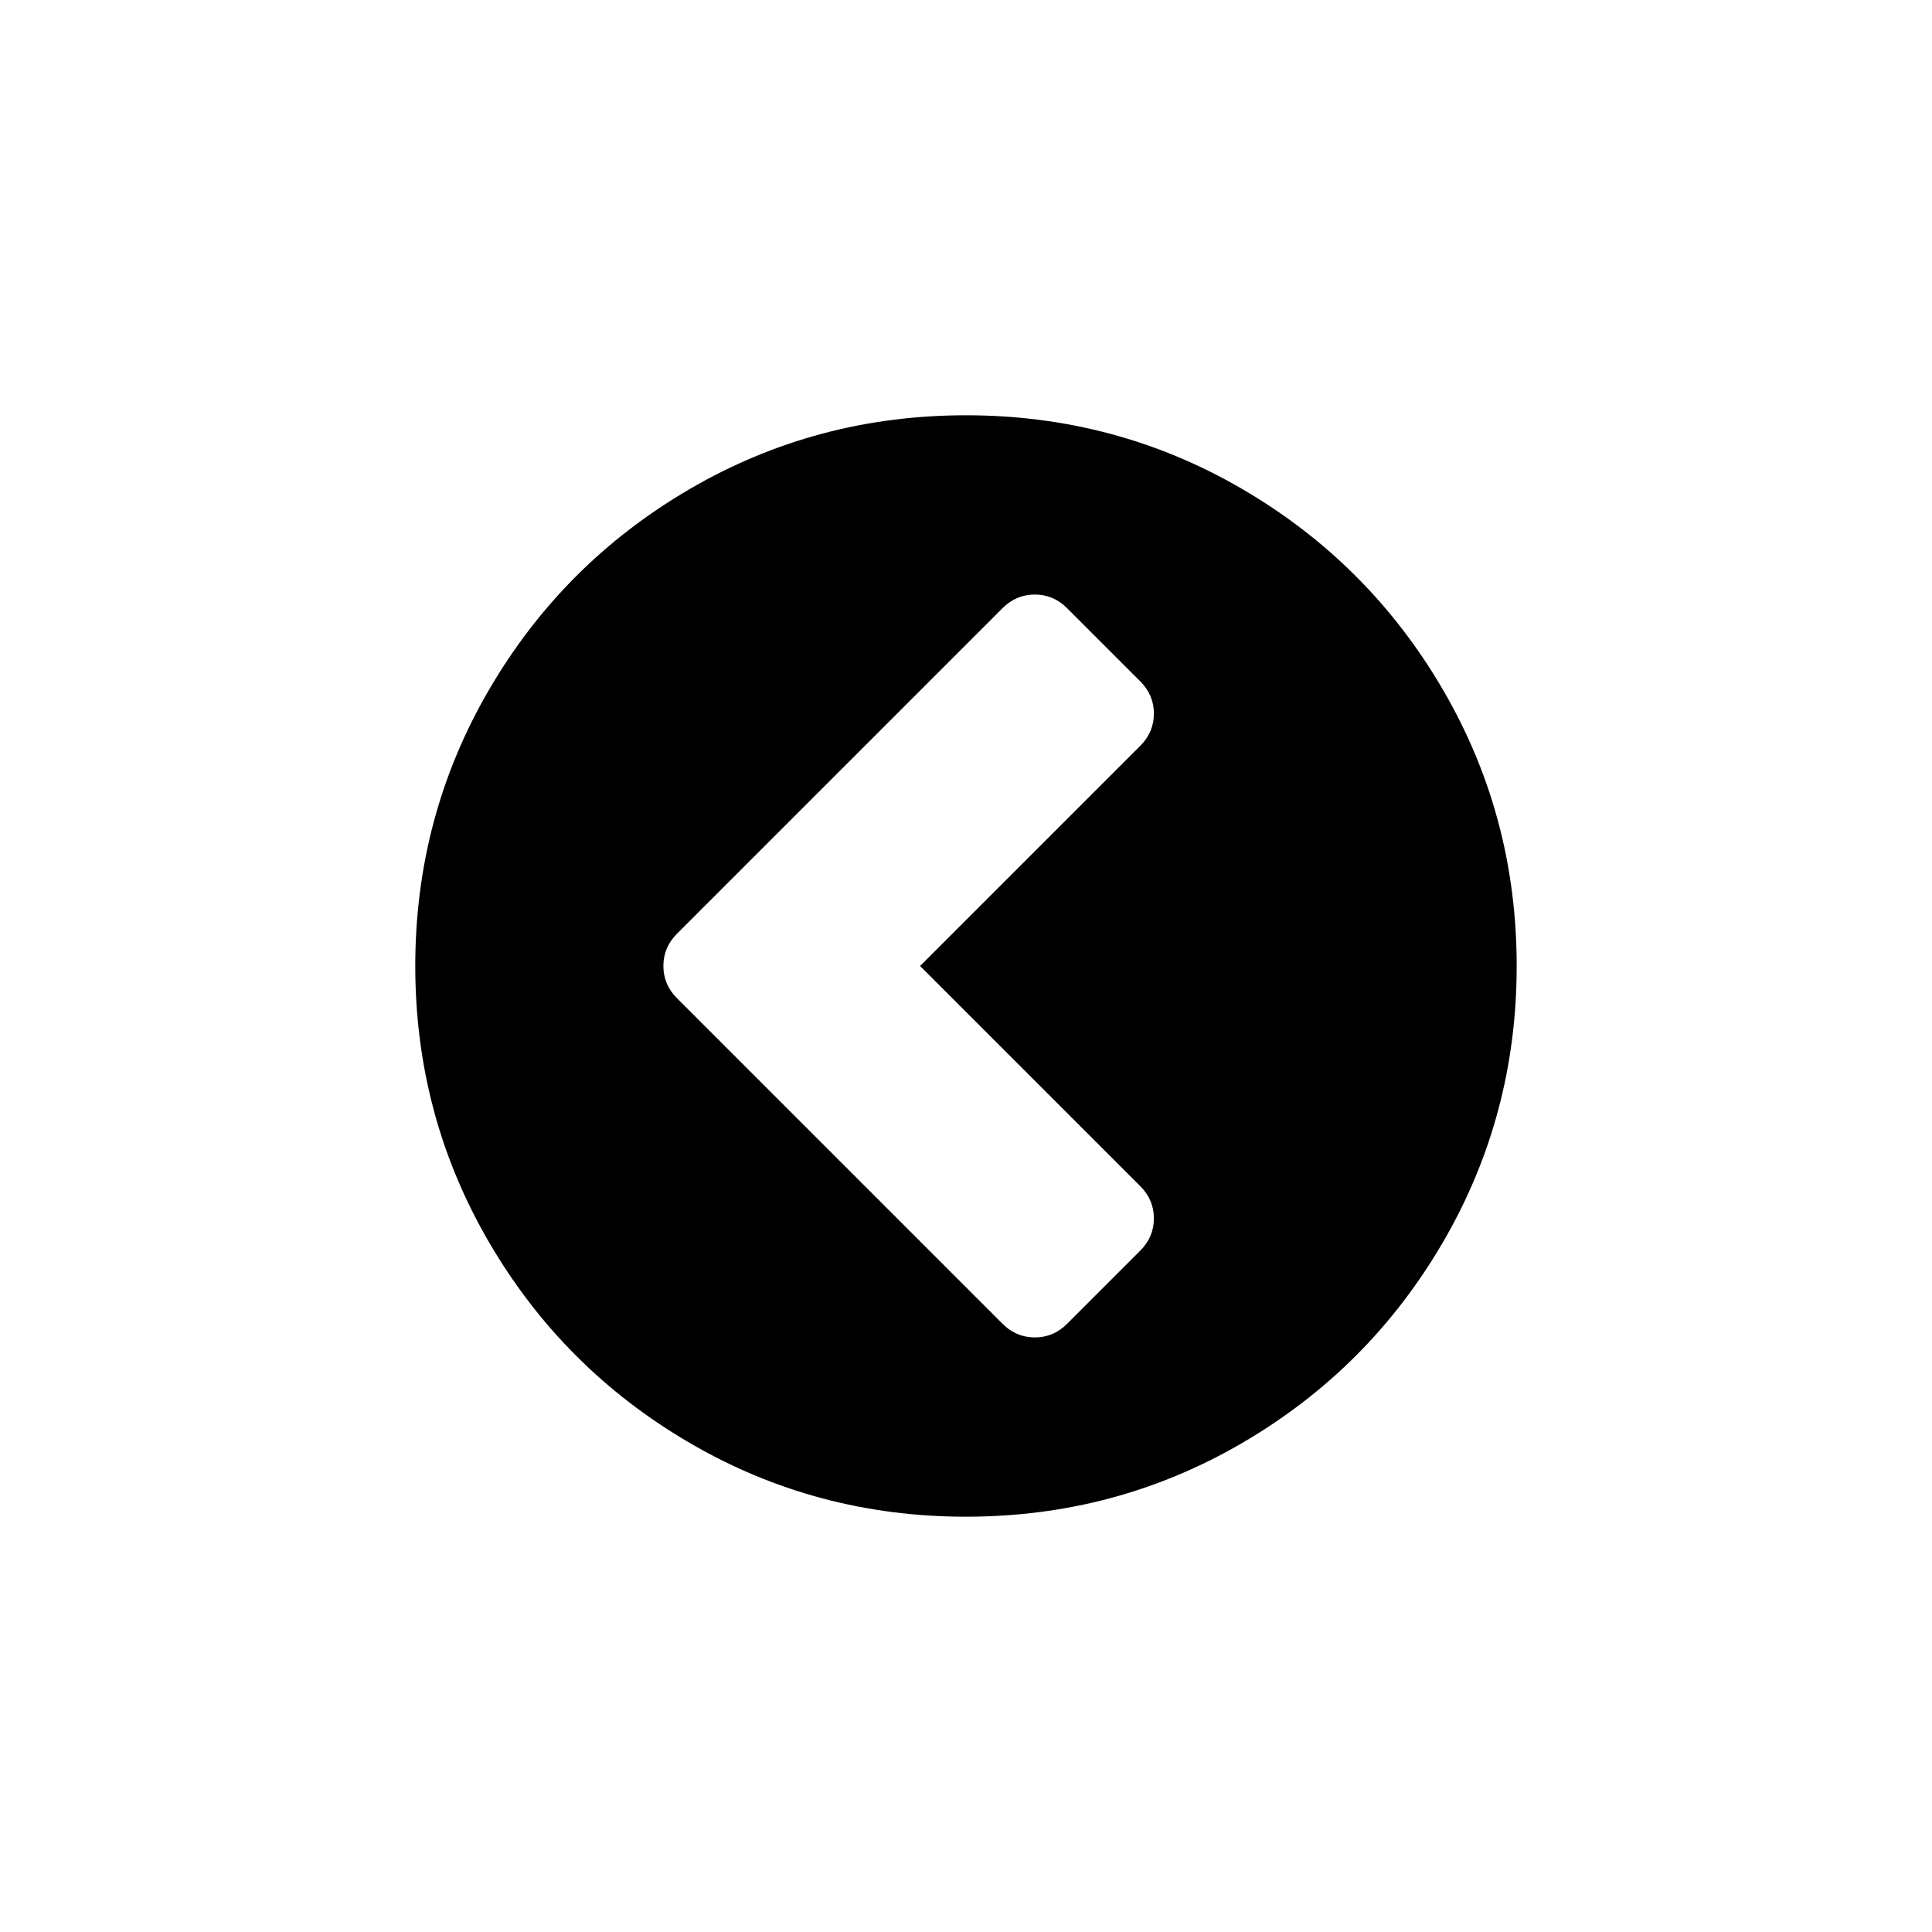
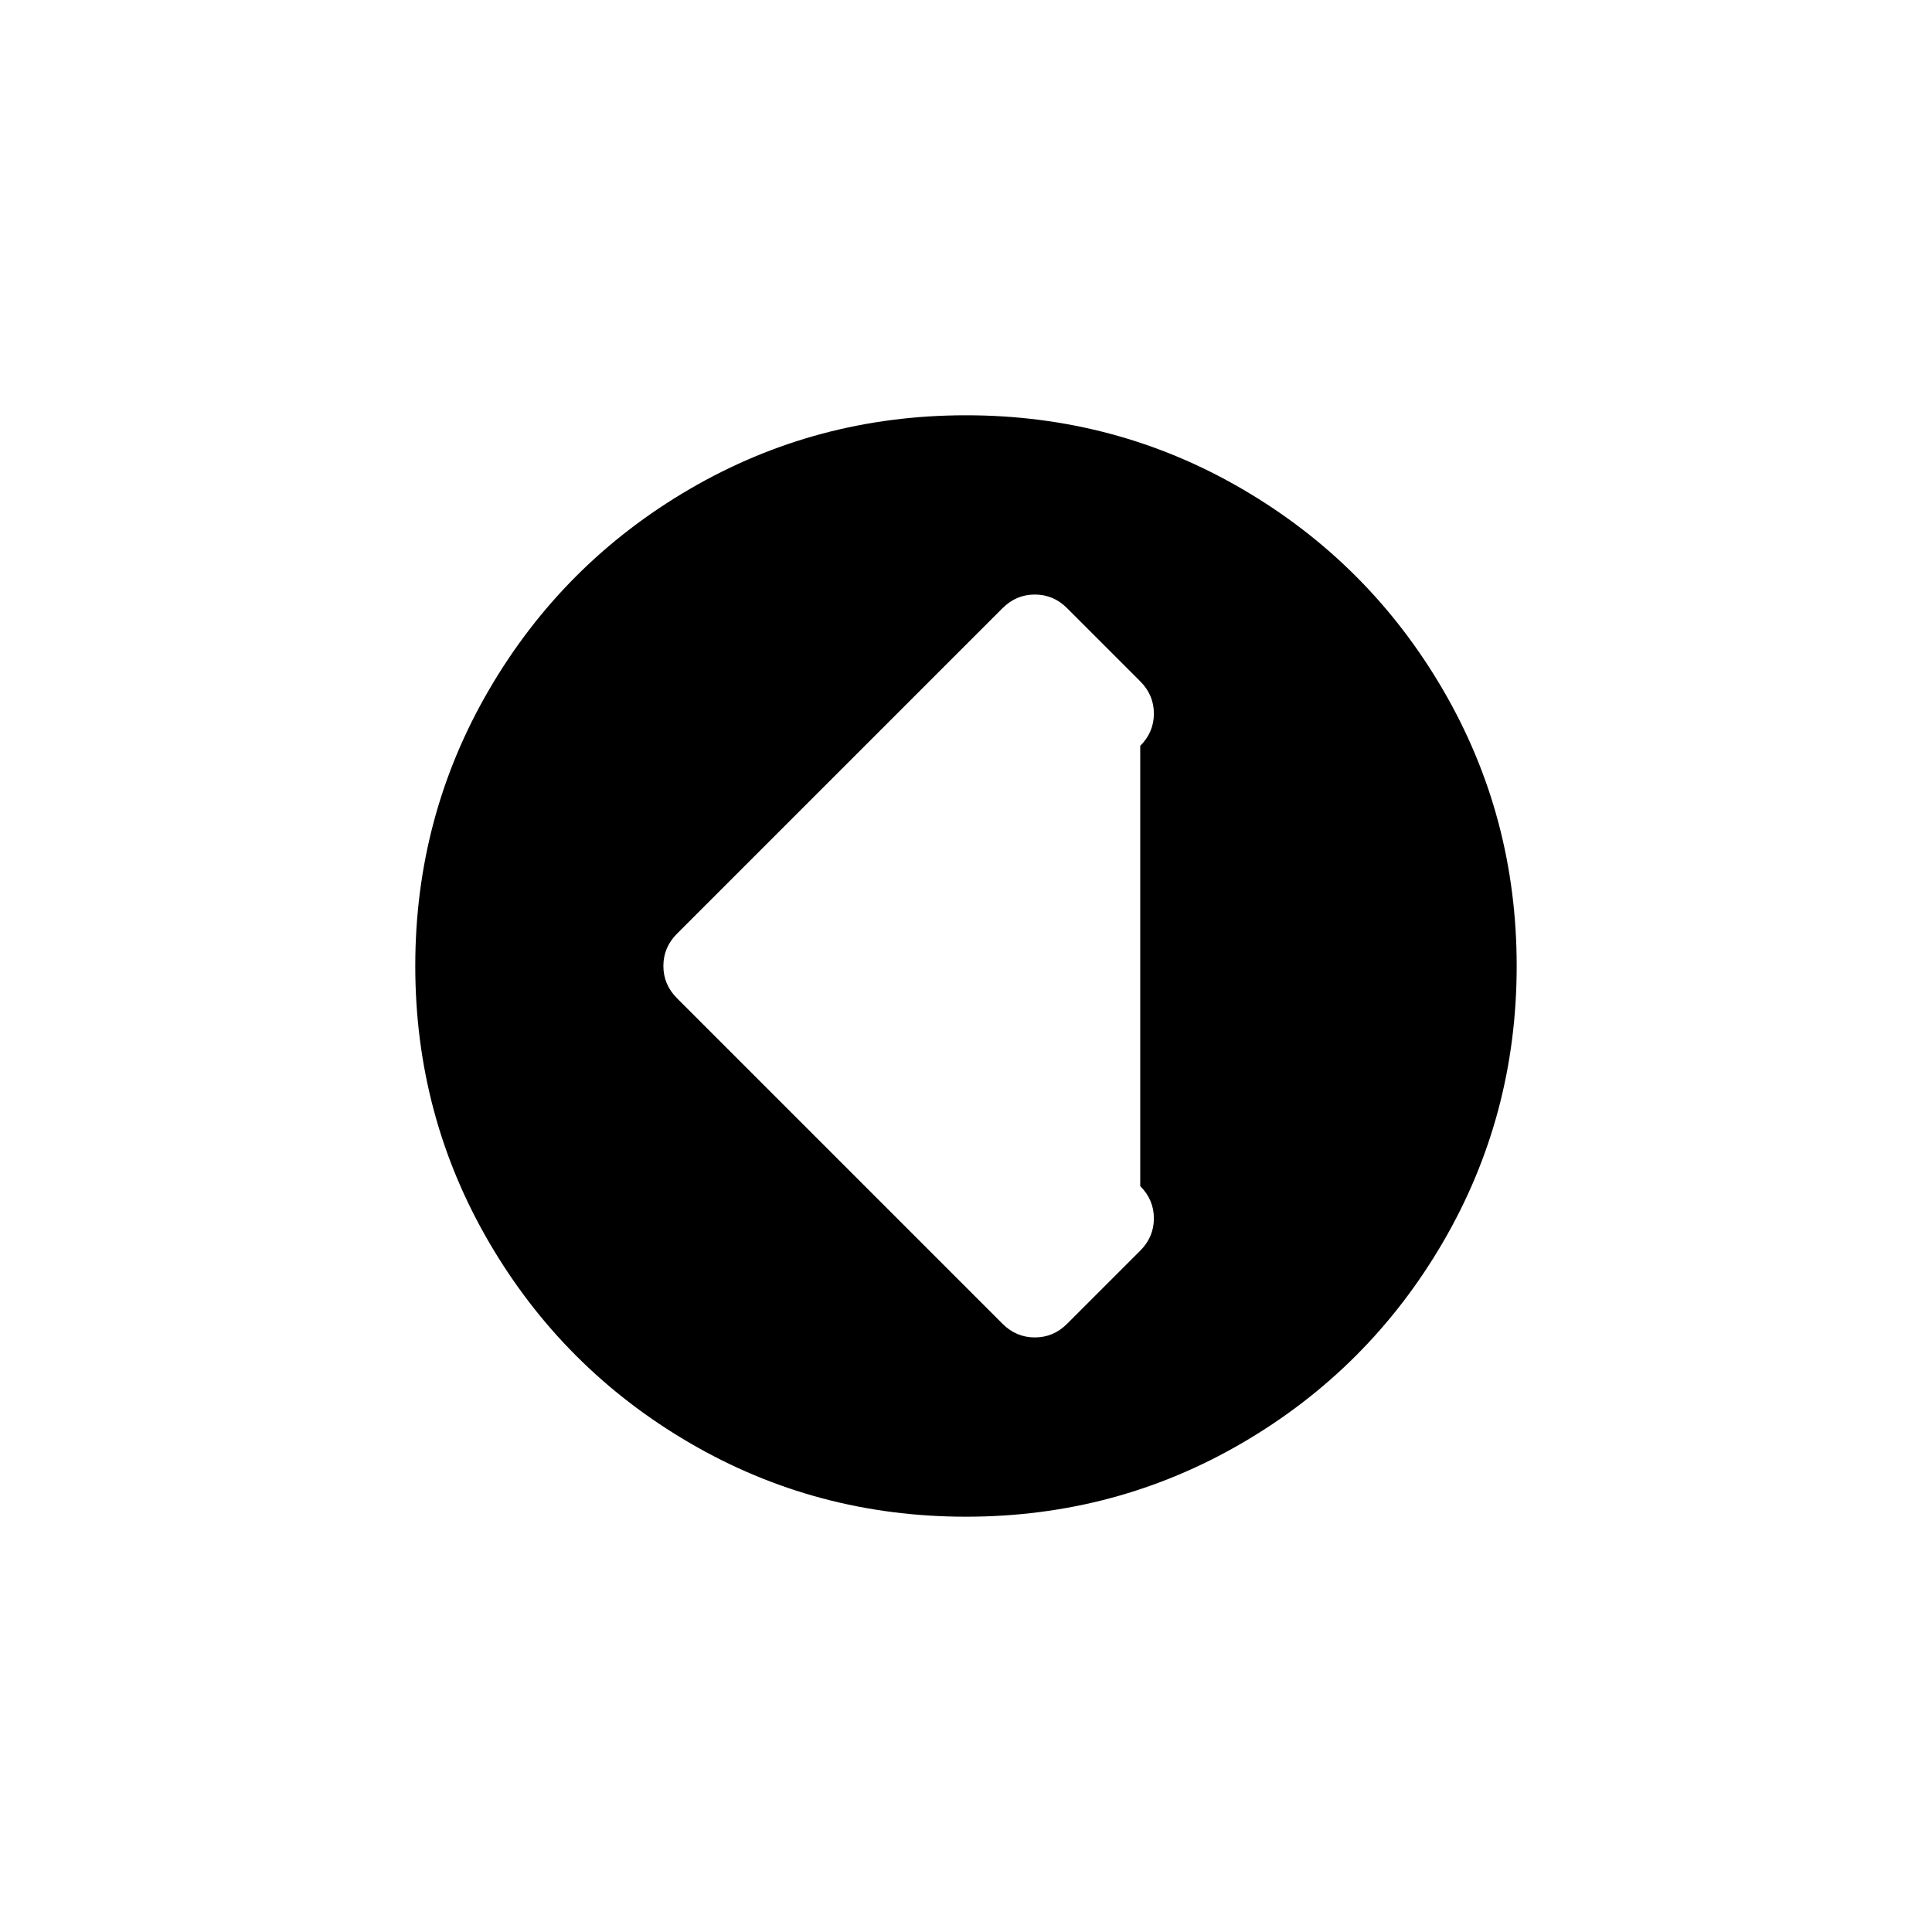
<svg xmlns="http://www.w3.org/2000/svg" fill="#000000" width="800px" height="800px" version="1.1" viewBox="144 144 512 512">
-   <path d="m526.37 326.74c-13.051-22.359-30.754-40.062-53.113-53.113-22.363-13.051-46.777-19.574-73.258-19.574-26.477 0-50.898 6.523-73.258 19.574-22.359 13.047-40.066 30.75-53.113 53.113-13.051 22.359-19.578 46.781-19.578 73.258s6.527 50.895 19.574 73.258c13.051 22.355 30.754 40.062 53.113 53.113 22.359 13.051 46.781 19.574 73.258 19.574 26.477 0 50.898-6.523 73.258-19.574 22.359-13.047 40.062-30.754 53.113-53.113 13.047-22.359 19.57-46.781 19.57-73.258 0.004-26.48-6.519-50.898-19.566-73.258zm-80.195 131.59c2.406 2.406 3.617 5.258 3.617 8.555 0 3.293-1.207 6.144-3.617 8.551l-19.387 19.387c-2.402 2.406-5.254 3.609-8.547 3.609-3.297 0-6.144-1.207-8.555-3.609l-86.273-86.281c-2.406-2.406-3.609-5.258-3.609-8.551 0-3.293 1.203-6.144 3.609-8.551l86.273-86.273c2.41-2.406 5.258-3.609 8.555-3.609 3.293 0 6.144 1.203 8.547 3.609l19.387 19.387c2.406 2.406 3.617 5.258 3.617 8.551s-1.207 6.144-3.617 8.551l-58.34 58.34z" />
+   <path d="m526.37 326.74c-13.051-22.359-30.754-40.062-53.113-53.113-22.363-13.051-46.777-19.574-73.258-19.574-26.477 0-50.898 6.523-73.258 19.574-22.359 13.047-40.066 30.75-53.113 53.113-13.051 22.359-19.578 46.781-19.578 73.258s6.527 50.895 19.574 73.258c13.051 22.355 30.754 40.062 53.113 53.113 22.359 13.051 46.781 19.574 73.258 19.574 26.477 0 50.898-6.523 73.258-19.574 22.359-13.047 40.062-30.754 53.113-53.113 13.047-22.359 19.57-46.781 19.57-73.258 0.004-26.48-6.519-50.898-19.566-73.258zm-80.195 131.59c2.406 2.406 3.617 5.258 3.617 8.555 0 3.293-1.207 6.144-3.617 8.551l-19.387 19.387c-2.402 2.406-5.254 3.609-8.547 3.609-3.297 0-6.144-1.207-8.555-3.609l-86.273-86.281c-2.406-2.406-3.609-5.258-3.609-8.551 0-3.293 1.203-6.144 3.609-8.551l86.273-86.273c2.41-2.406 5.258-3.609 8.555-3.609 3.293 0 6.144 1.203 8.547 3.609l19.387 19.387c2.406 2.406 3.617 5.258 3.617 8.551s-1.207 6.144-3.617 8.551z" />
</svg>